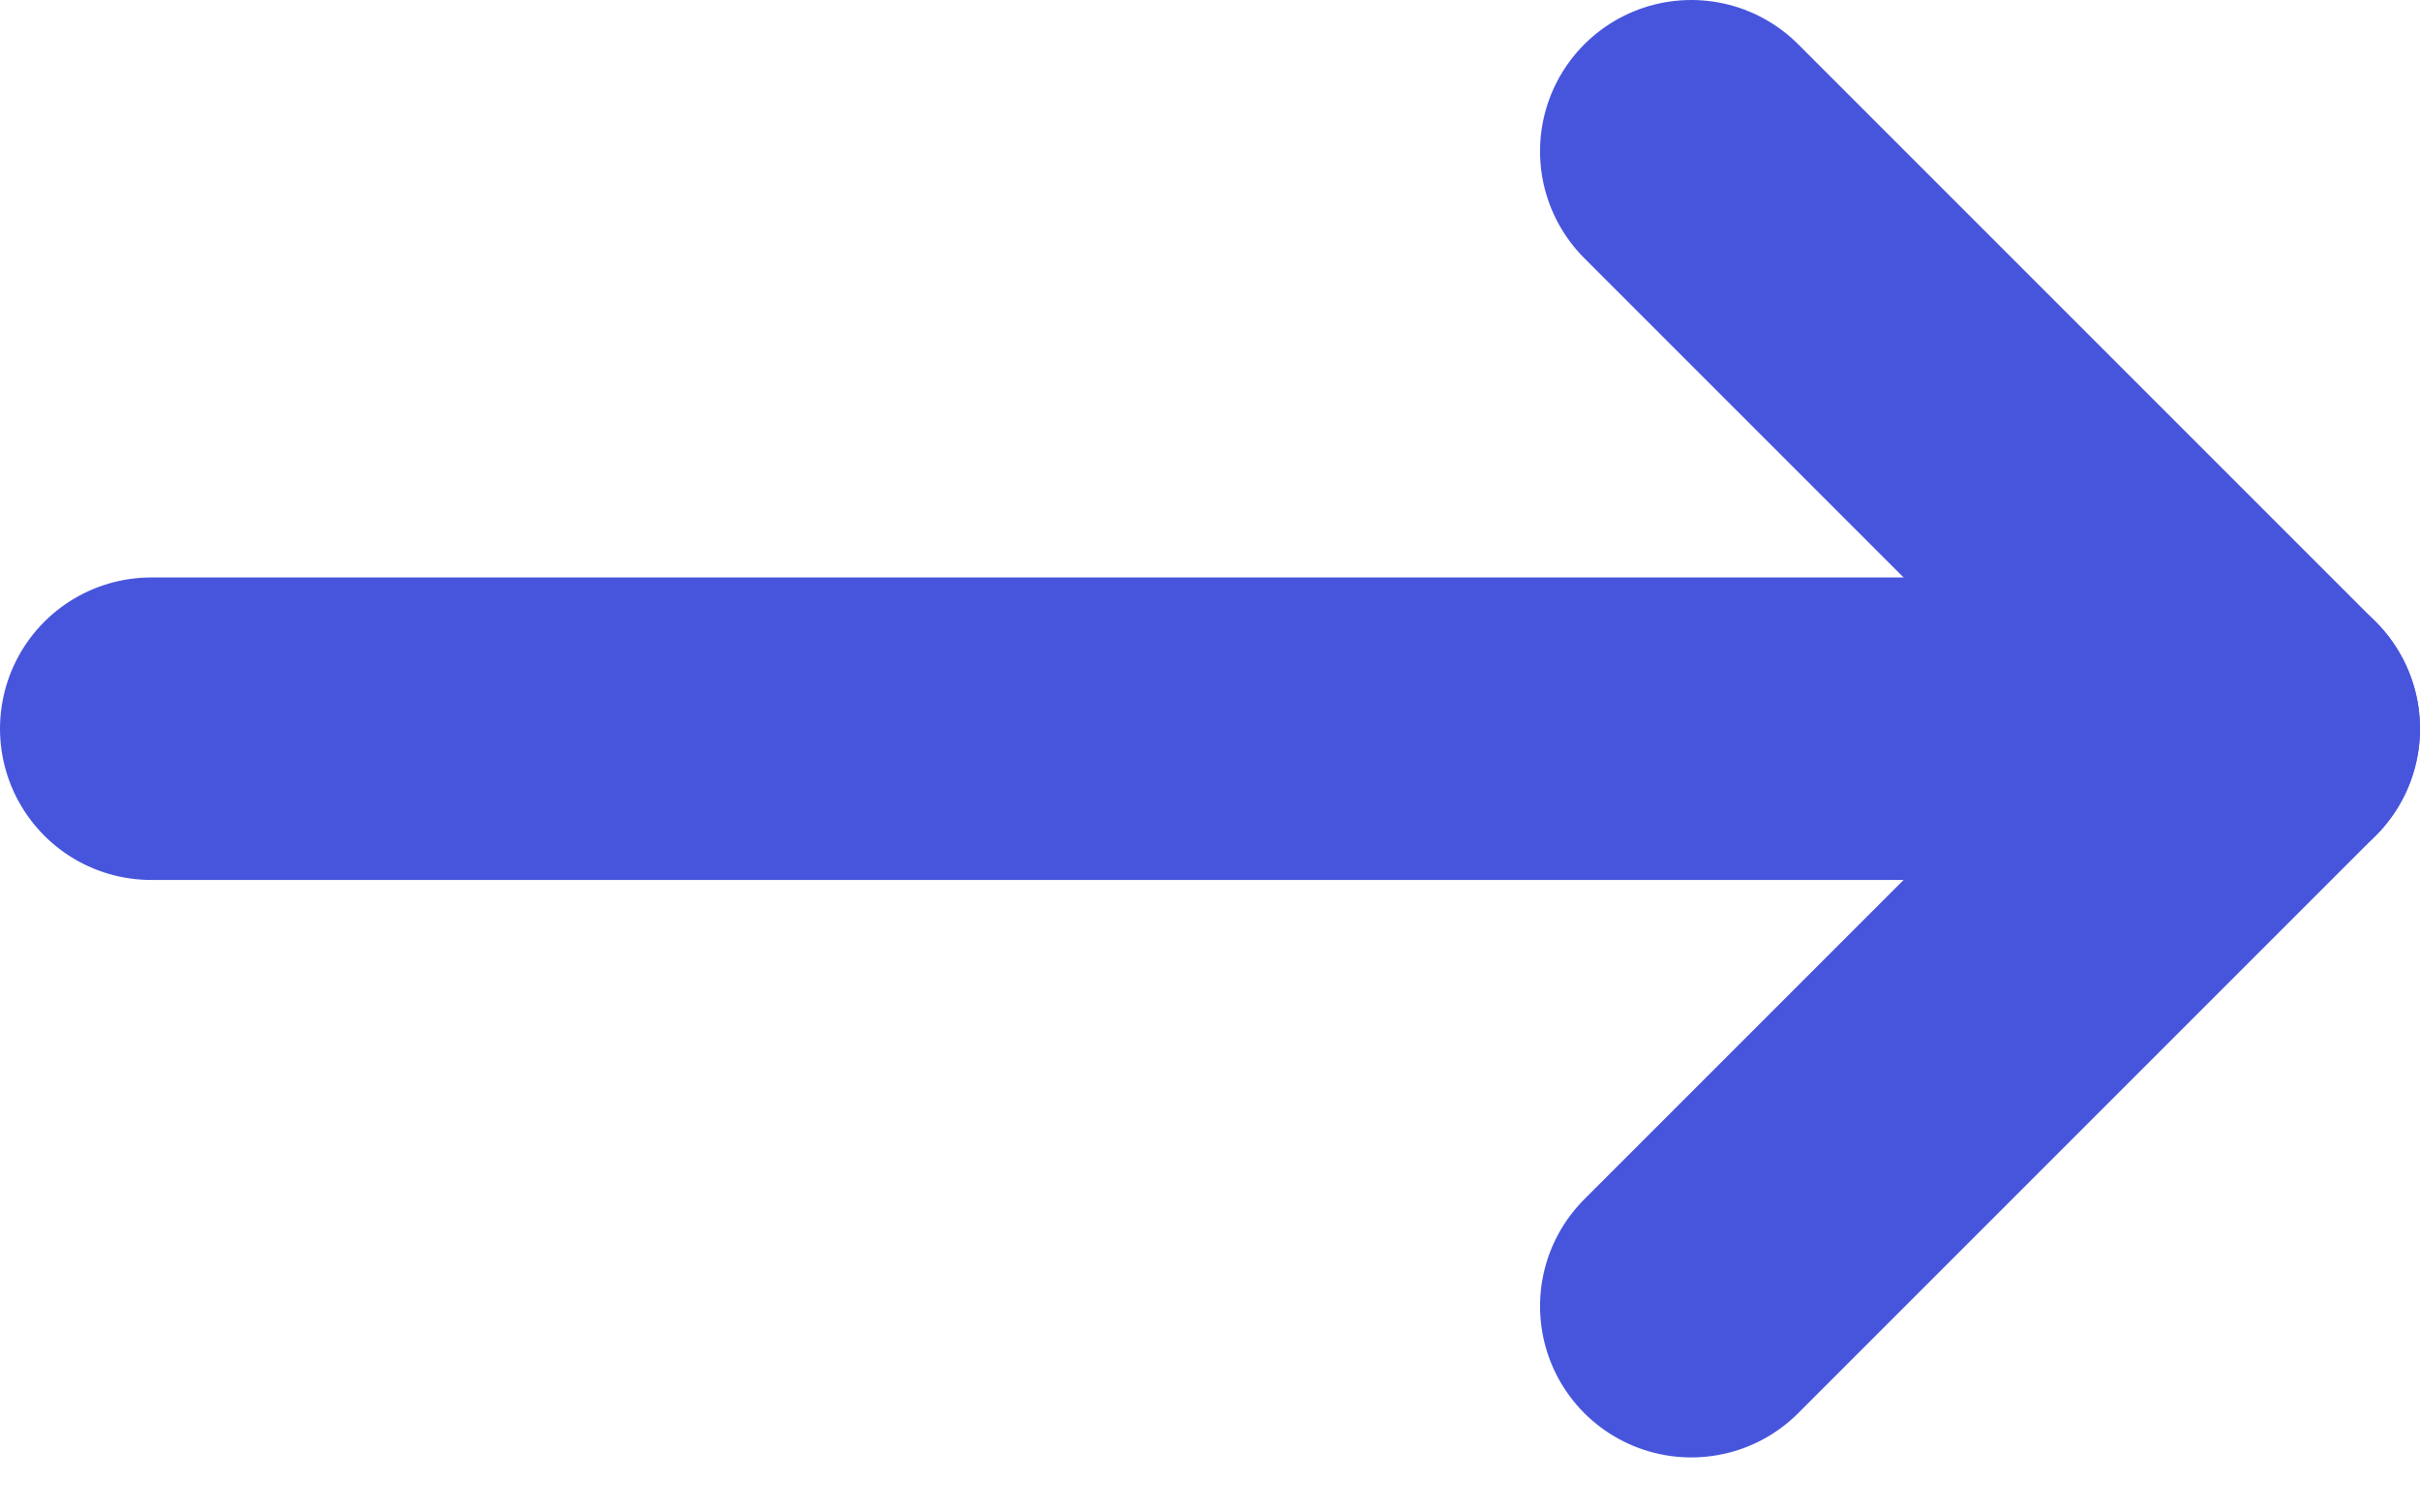
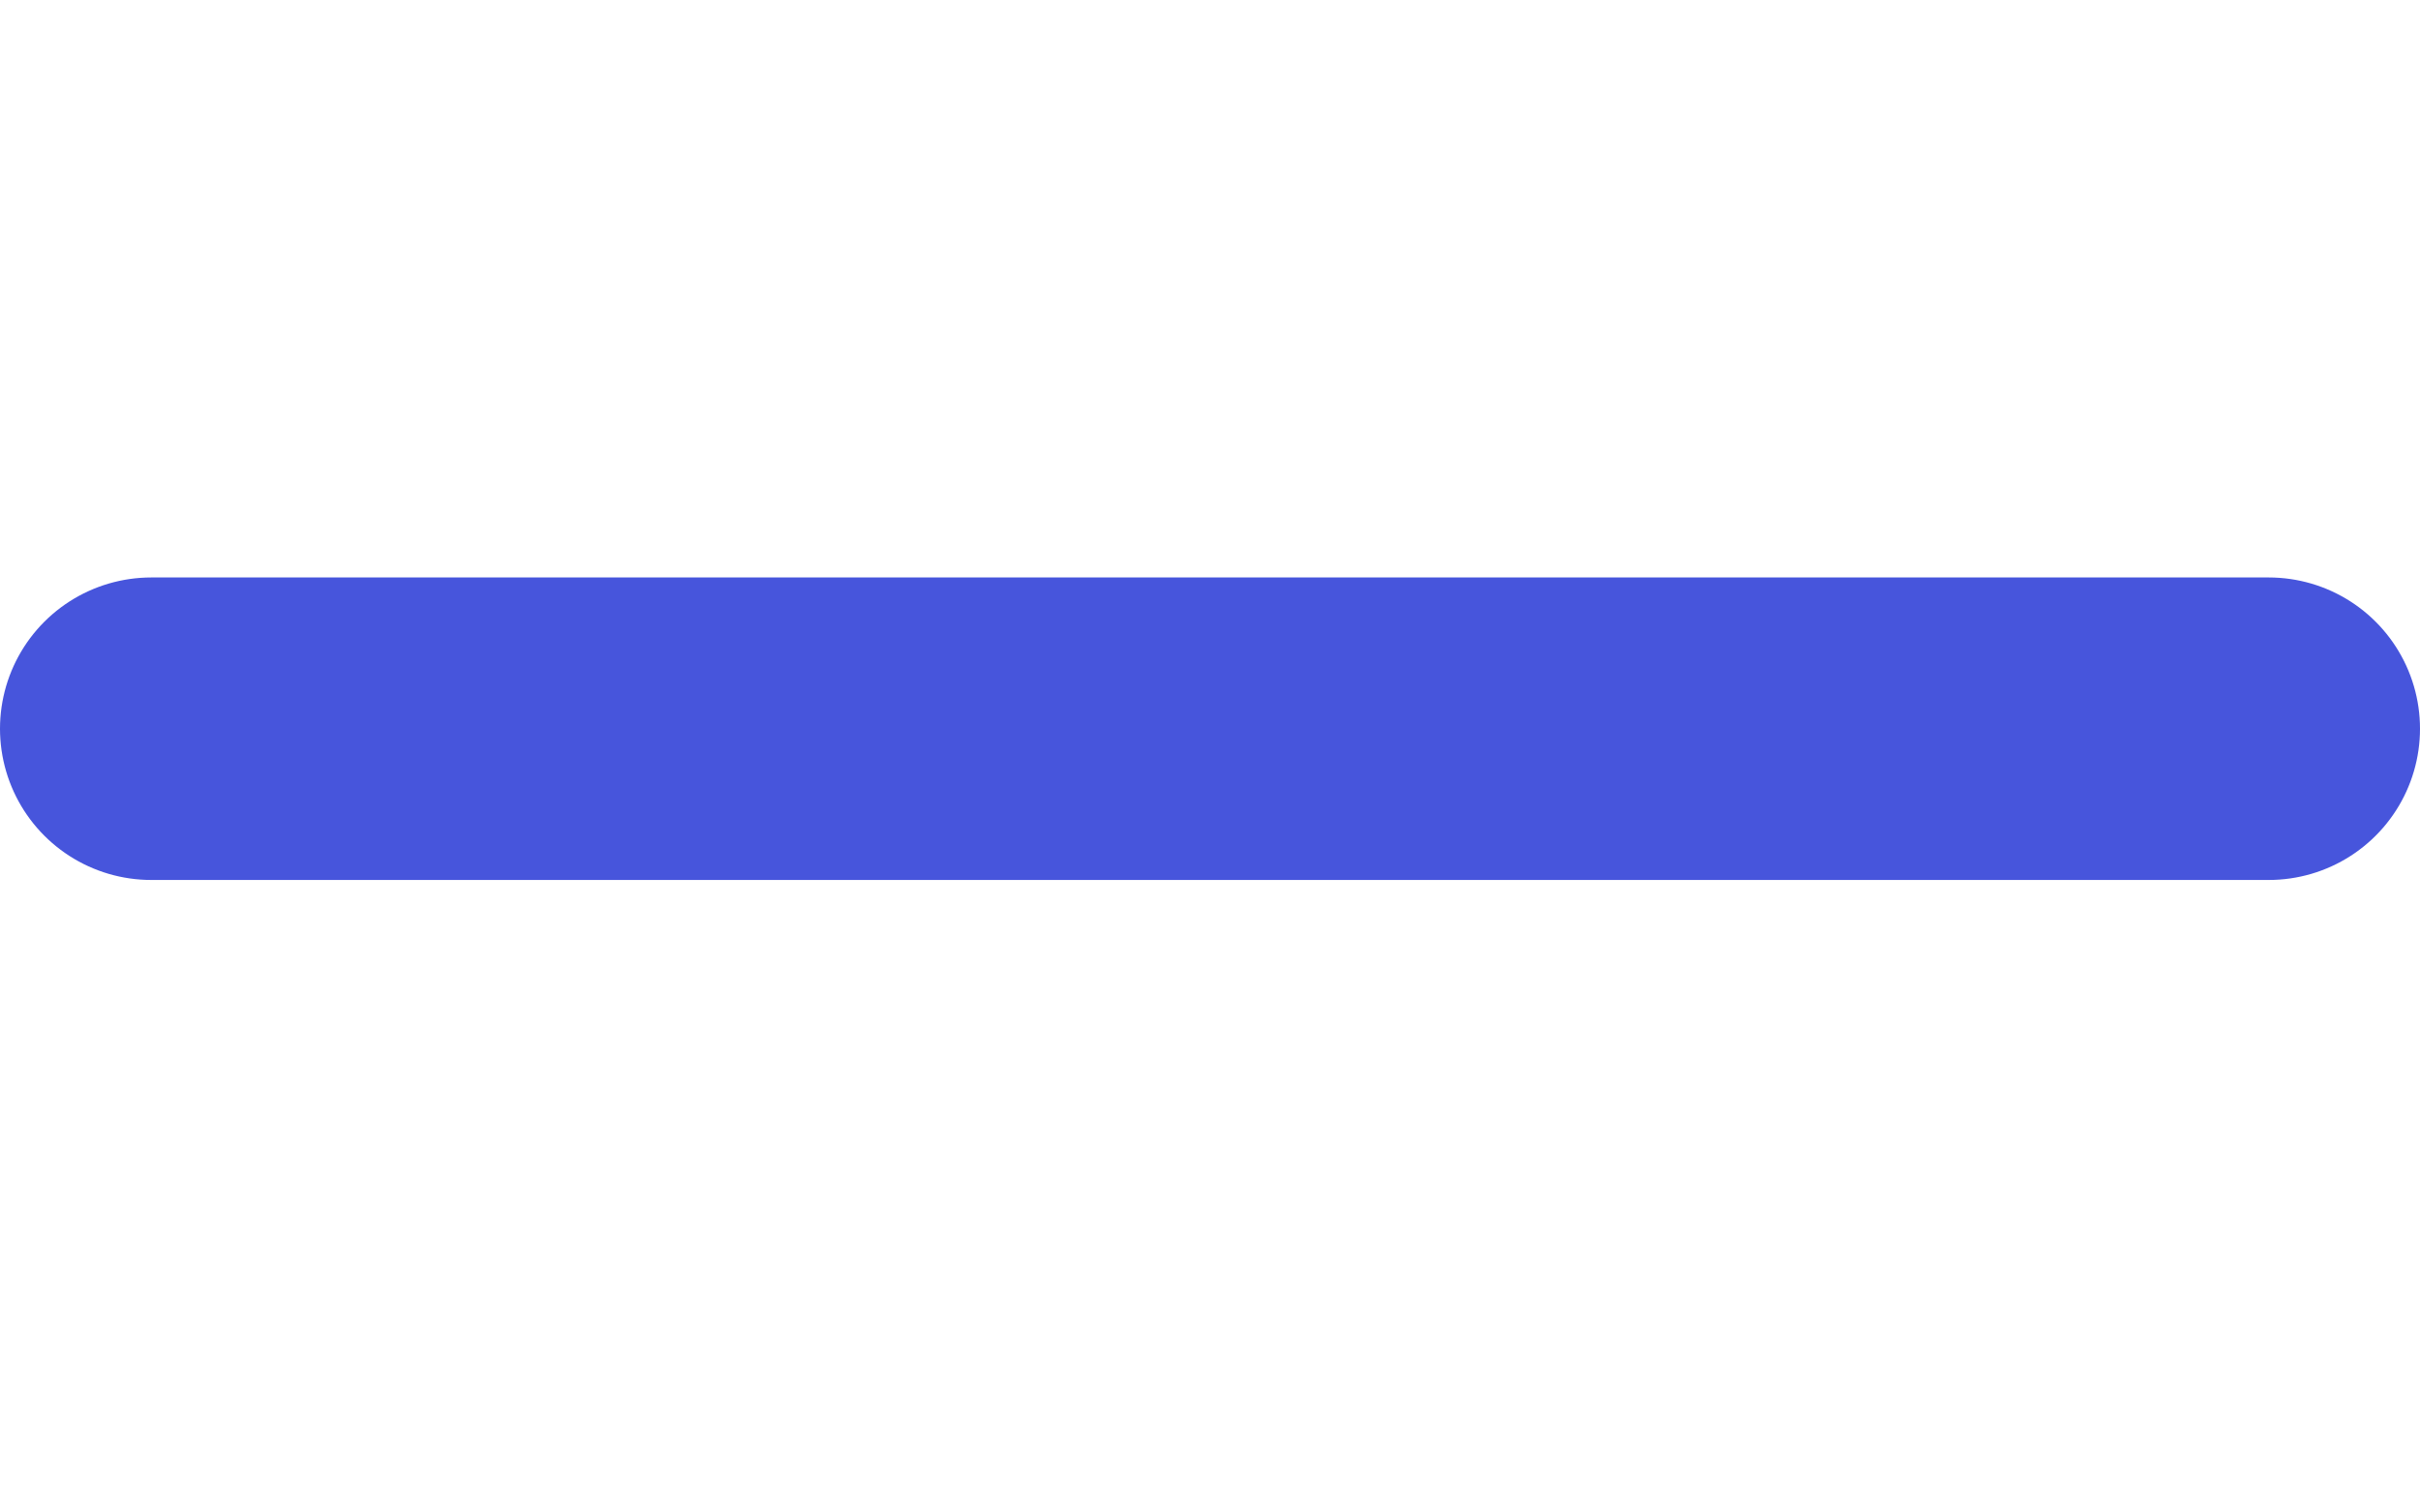
<svg xmlns="http://www.w3.org/2000/svg" width="16" height="10" viewBox="0 0 16 10" fill="none">
-   <path d="M11.182 1L15 4.818L11.182 8.636" stroke="#4755DC" stroke-width="2" stroke-miterlimit="10" stroke-linecap="round" stroke-linejoin="round" />
  <path d="M15 4.818H1" stroke="#4755DC" stroke-width="2" stroke-miterlimit="10" stroke-linecap="round" stroke-linejoin="round" />
</svg>